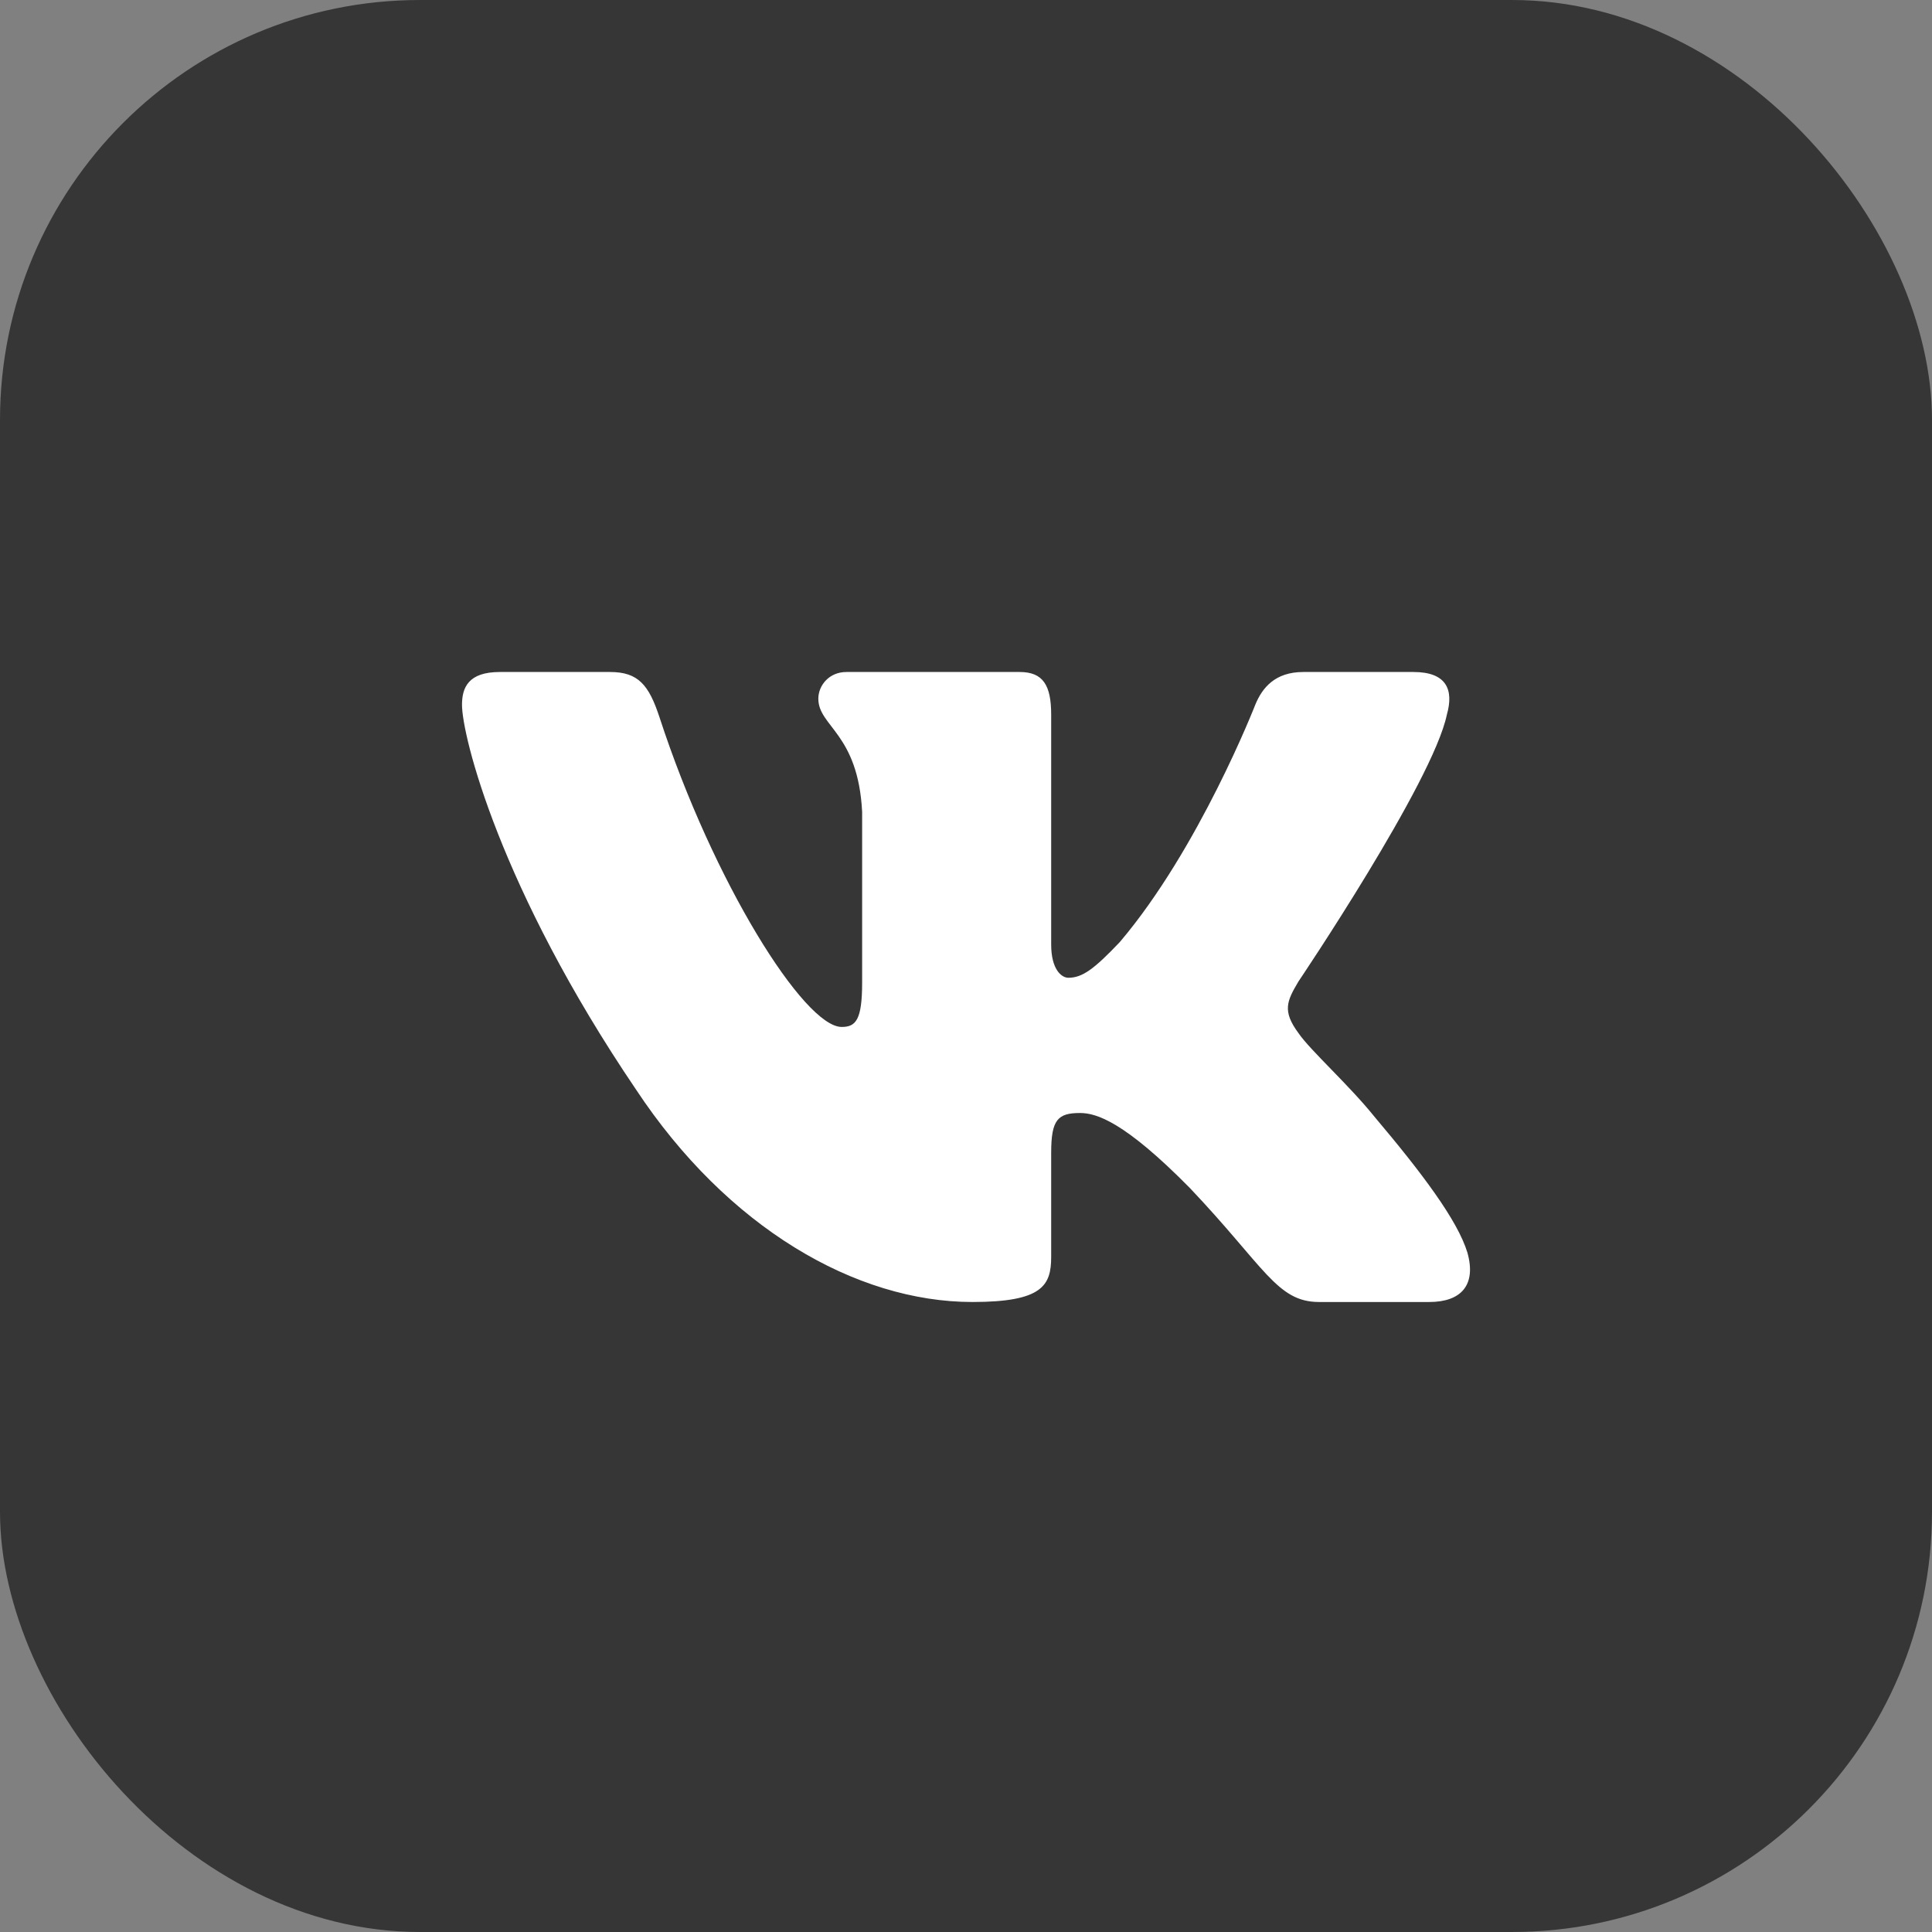
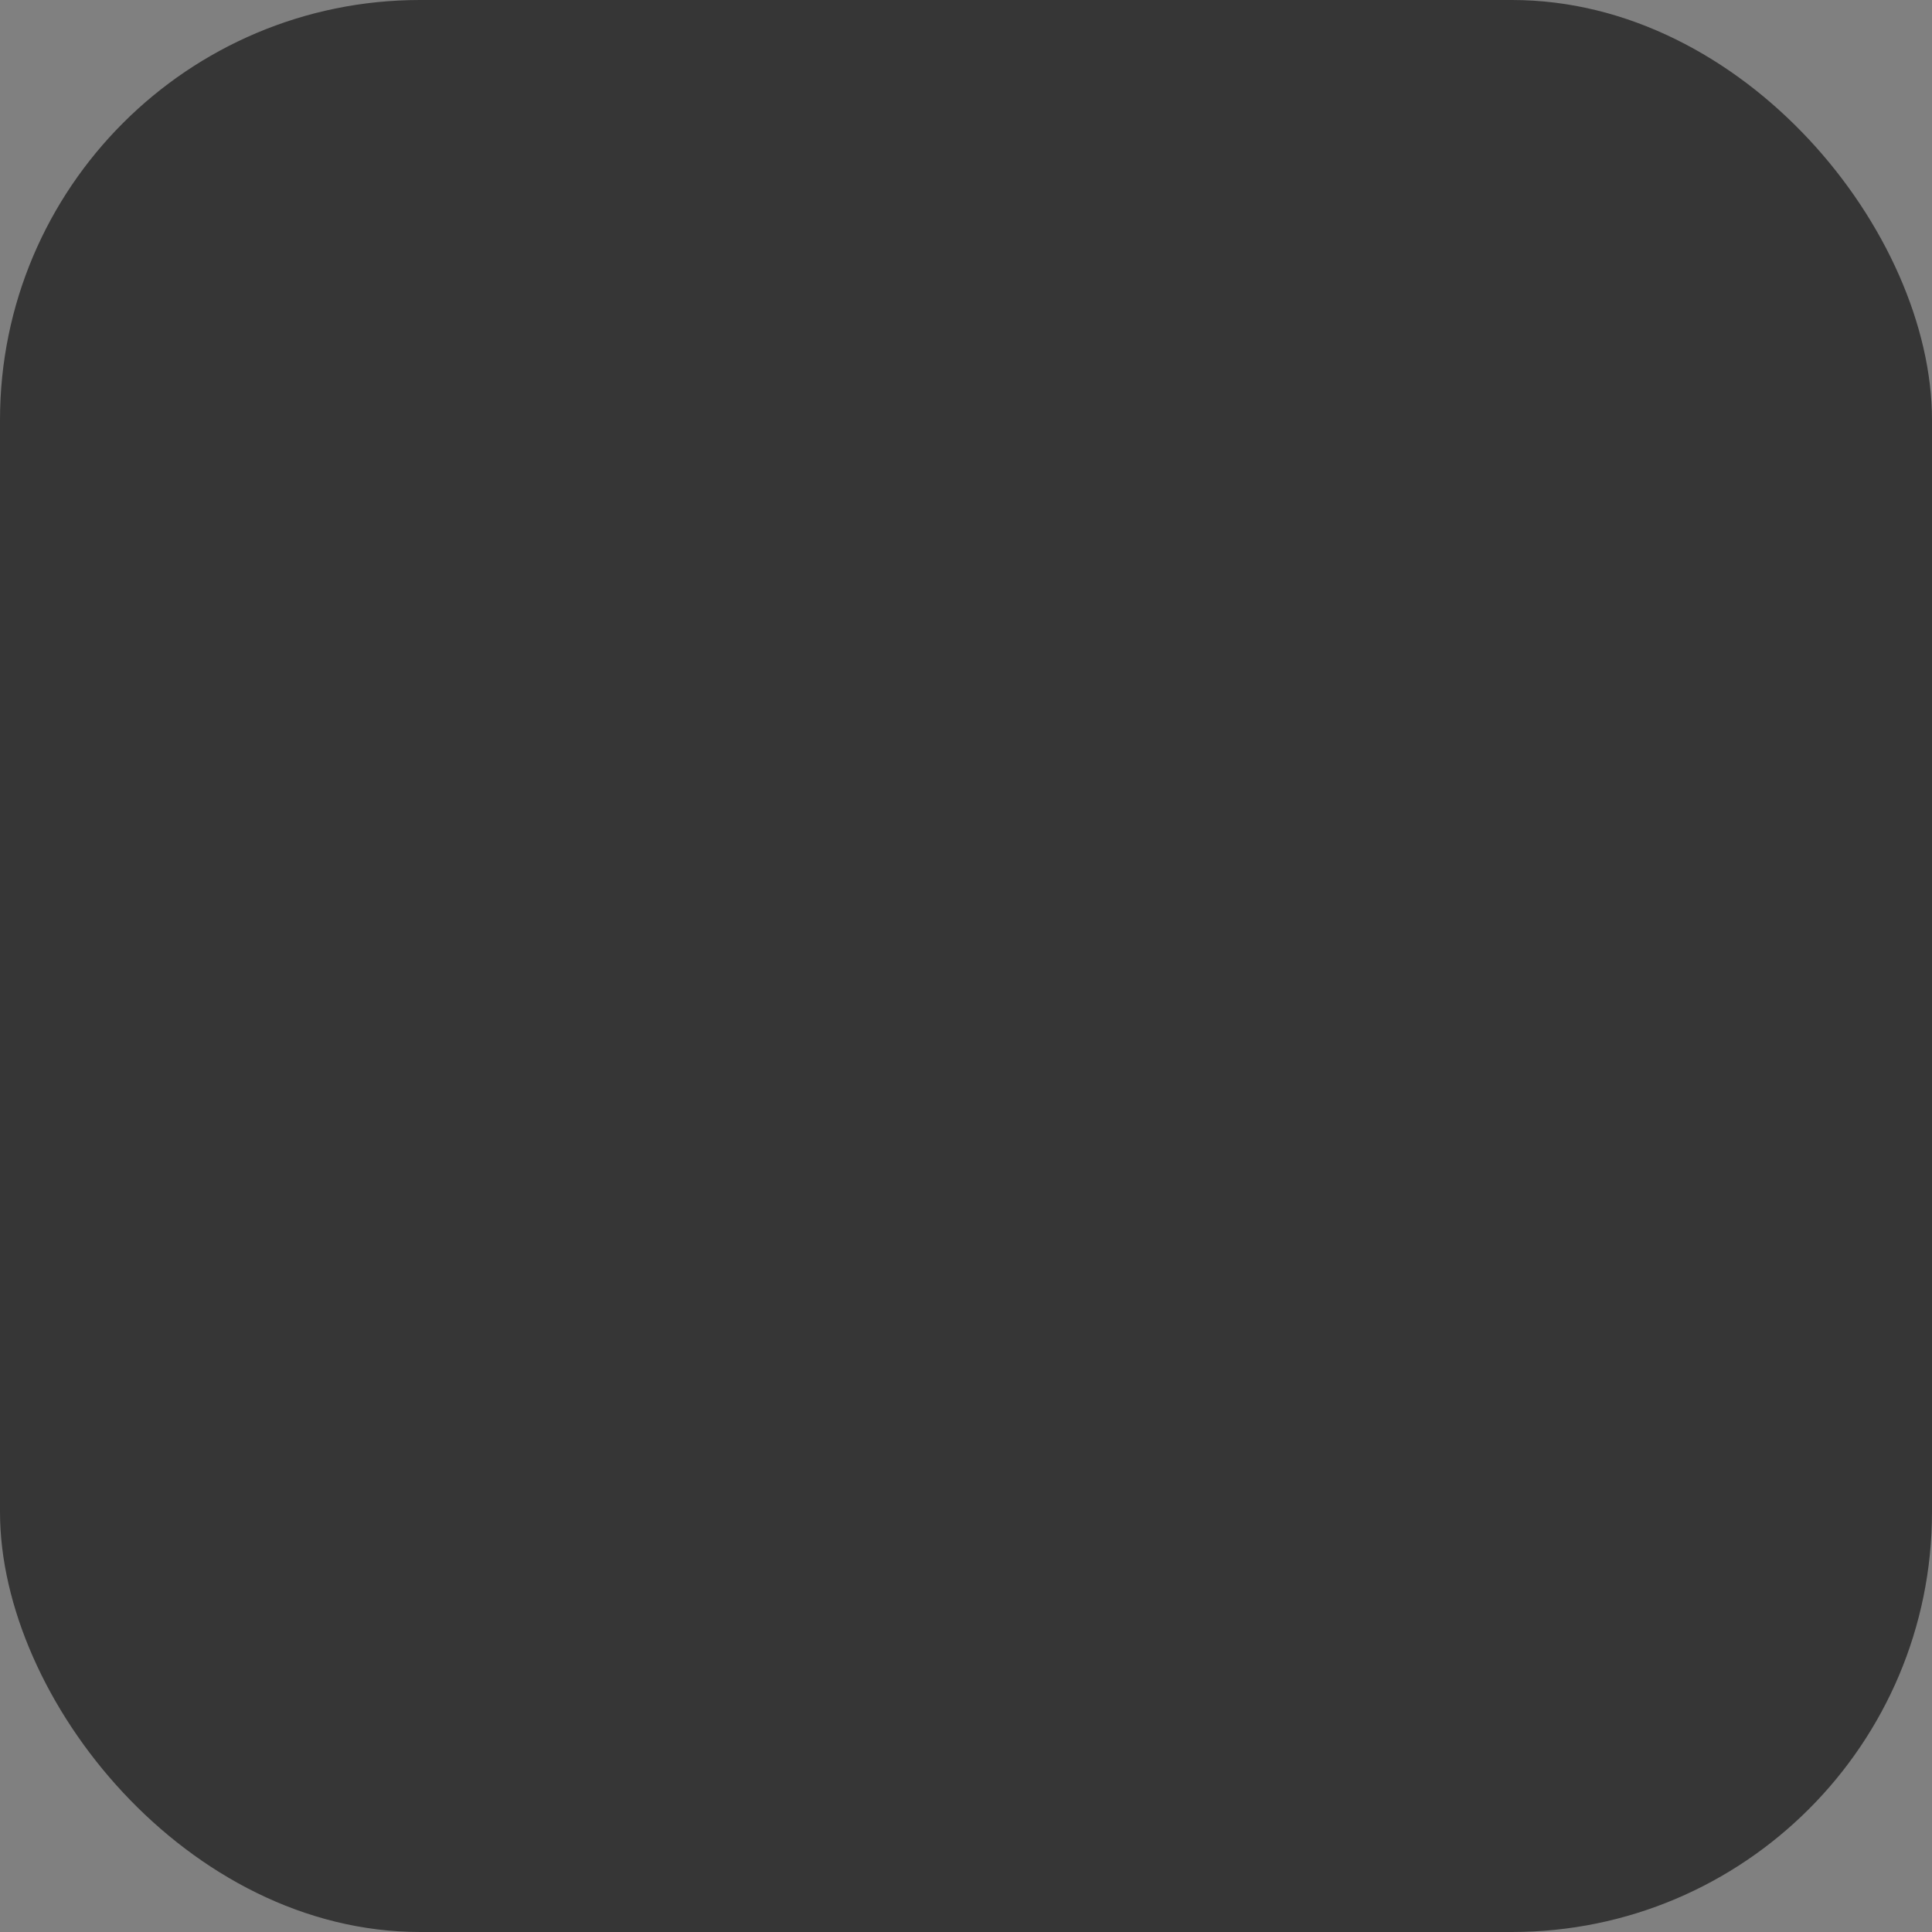
<svg xmlns="http://www.w3.org/2000/svg" width="46" height="46" viewBox="0 0 46 46" fill="none">
  <rect x="0" y="0" width="46" height="46" fill="#808080" stroke="none" />
  <rect width="46" height="46" rx="10" fill="#363636" />
-   <path fill-rule="evenodd" clip-rule="evenodd" d="M14.526 16H11.9C11.15 16 11 16.372 11 16.781C11 17.513 11.89 21.143 15.145 25.944C17.314 29.223 20.371 31 23.153 31C24.822 31 25.028 30.605 25.028 29.925V27.447C25.028 26.658 25.186 26.5 25.715 26.5C26.104 26.5 26.772 26.705 28.33 28.286C30.11 30.16 30.403 31 31.405 31H34.03C34.781 31 35.156 30.605 34.939 29.826C34.703 29.05 33.852 27.923 32.725 26.588C32.113 25.827 31.195 25.007 30.916 24.598C30.527 24.071 30.638 23.836 30.916 23.368C30.916 23.368 34.115 18.626 34.449 17.016C34.616 16.43 34.449 16 33.655 16H31.03C30.362 16 30.054 16.372 29.887 16.781C29.887 16.781 28.552 20.206 26.661 22.431C26.049 23.075 25.77 23.28 25.437 23.28C25.27 23.28 25.028 23.075 25.028 22.49V17.016C25.028 16.313 24.834 16 24.278 16H20.152C19.735 16 19.484 16.326 19.484 16.635C19.484 17.301 20.43 17.455 20.527 19.328V23.397C20.527 24.29 20.374 24.451 20.04 24.451C19.15 24.451 16.985 21.011 15.701 17.074C15.449 16.309 15.197 16 14.526 16Z" fill="white" />
</svg>